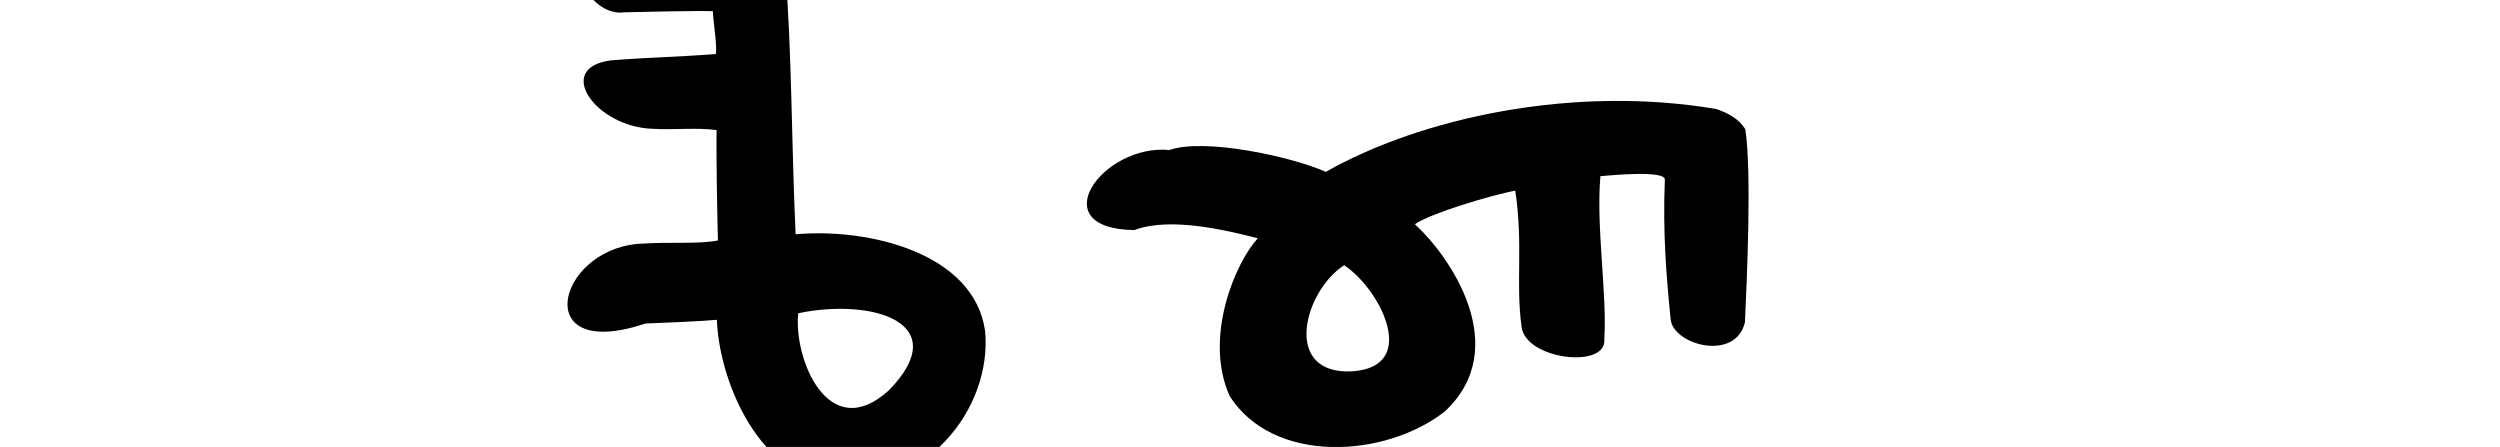
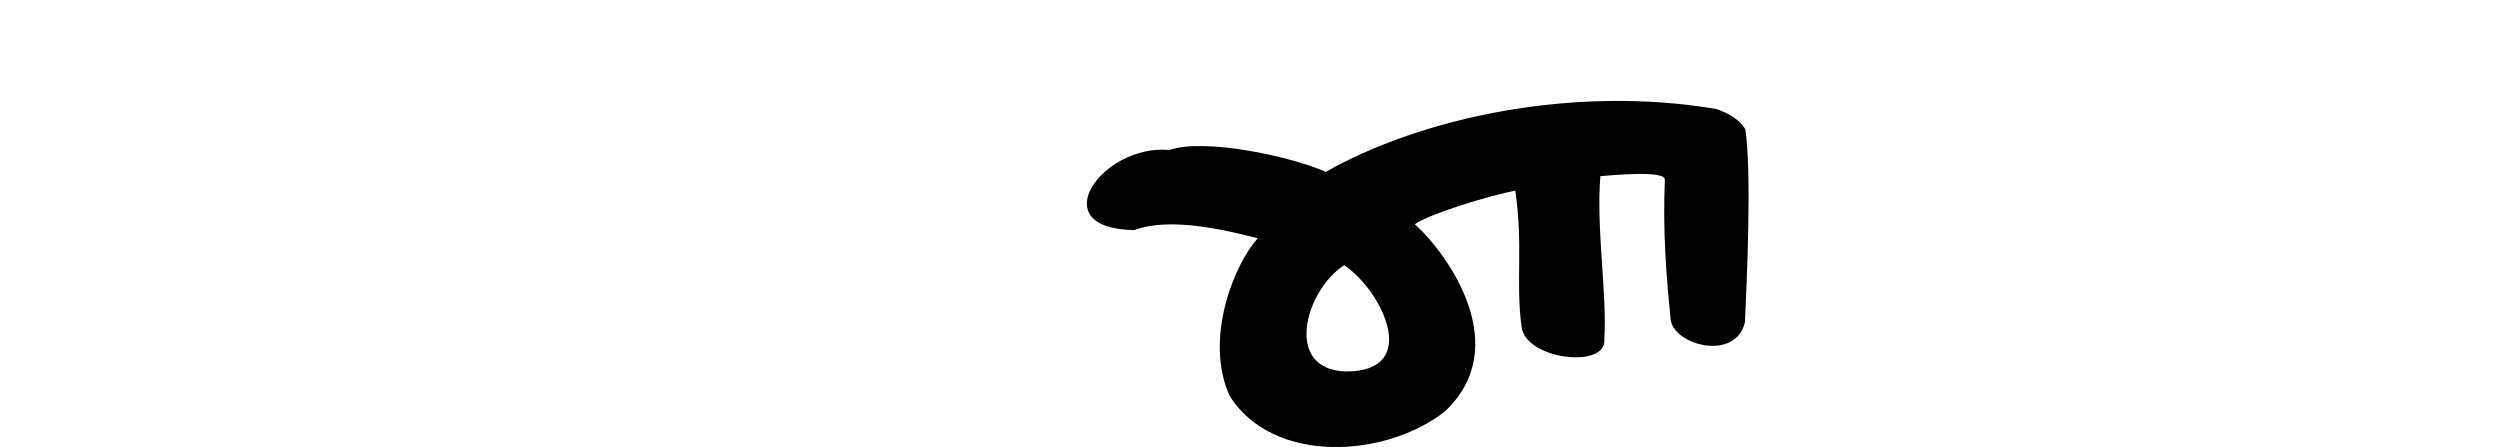
<svg xmlns="http://www.w3.org/2000/svg" xmlns:ns1="http://www.inkscape.org/namespaces/inkscape" xmlns:ns2="http://sodipodi.sourceforge.net/DTD/sodipodi-0.dtd" width="200" height="35.754" id="svg2" version="1.1" ns1:version="0.48.3.1 r9886" ns2:docname="nt.svg">
  <defs id="defs4" />
  <ns2:namedview id="base" pagecolor="#ffffff" bordercolor="#666666" borderopacity="1.0" ns1:pageopacity="0.0" ns1:pageshadow="2" ns1:zoom="3.959798" ns1:cx="109.27487" ns1:cy="2.7818875" ns1:document-units="px" ns1:current-layer="layer1" showgrid="false" fit-margin-top="0" fit-margin-left="0" fit-margin-right="0" fit-margin-bottom="0" ns1:window-width="1301" ns1:window-height="744" ns1:window-x="65" ns1:window-y="24" ns1:window-maximized="1" showguides="true" ns1:guide-bbox="true" />
  <g ns1:label="Layer 1" ns1:groupmode="layer" id="layer1" transform="translate(68.558,-608.75)">
    <g transform="translate(-635.879,-297.598)" id="layer1-17" ns1:label="Layer 1">
      <g ns1:label="Layer 1" id="layer1-3-8" transform="matrix(0.937,0.348,-0.348,0.937,147.779,36.537)">
        <g ns1:label="Layer 1" id="layer1-1" transform="matrix(0.937,-0.348,0.348,0.937,-1226.315,-90.26)" />
      </g>
    </g>
    <g transform="translate(-507.694,-344.174)" id="layer1-2" ns1:label="Layer 1">
      <g ns1:label="Layer 1" id="layer1-3-8-7" transform="matrix(0.937,0.348,-0.348,0.937,147.779,36.537)">
        <g ns1:label="Layer 1" id="layer1-1-6" transform="matrix(0.937,-0.348,0.348,0.937,-1225.311,-90.634)" />
      </g>
    </g>
    <path style="fill:#000000" d="m 90.75,18.406 c 2.892,-1.098 7.496,0.052 9.875,0.656 -1.804,1.958 -4.355,7.953 -2.25,12.625 3.484,5.462 12.368,4.982 17.188,1.25 5.531,-5.127 0.388,-12.502 -2.375,-15 1.313,-0.898 6.081,-2.309 8.031,-2.688 0.651,4.318 0.029,7.354 0.5,10.844 0.247,2.693 6.883,3.454 6.625,1.031 0.235,-3.55 -0.668,-8.965 -0.312,-13.031 0.894,-0.076 5.204,-0.486 5.156,0.281 -0.169,4.122 0.109,7.684 0.469,11.219 0.268,2.024 5.197,3.341 5.938,0.188 0.155,-3.414 0.551,-11.953 0.031,-15.438 -0.517,-0.852 -1.431,-1.328 -2.344,-1.625 C 125.802,6.776 113.673,9.439 106.062,13.75 103.326,12.524 96.345,11.017 93.562,12 88.189,11.493 83.303,18.312 90.75,18.406 z m 16.781,2.812 c 2.981,1.957 6.27,8.53 0.125,8.5 -5.023,-0.164 -3.218,-6.505 -0.125,-8.5 z" transform="translate(-68.558,608.75)" id="path3427" ns1:connector-curvature="0" ns2:nodetypes="cccccccccccccccccccc" />
    <g transform="translate(-517.698,-571.398)" id="layer1-9" ns1:label="Layer 1" />
-     <path style="fill:#000000" d="m -16.912,634.631 c 1.657,-0.065 4.573,-0.184 5.703,-0.296 0.172,4.689 3.128,11.992 8.642,12.901 7.926,1.353 13.422,-5.813 12.815,-12.016 -0.878,-6.204 -9.247,-8.252 -15.157,-7.728 -0.342,-7.428 -0.284,-14.381 -0.851,-21.594 0.075,-1.29 -0.414,-1.914 -2.559,-2.173 -4.271,0.202 -8.408,0.156 -12.233,0.982 -2.919,2.365 -0.139,5.358 1.939,5.028 1.323,-0.029 5.823,-0.14 7.087,-0.088 -0.011,0.576 0.366,2.858 0.234,3.424 -3.319,0.255 -5.083,0.249 -8.396,0.509 -4.584,0.59 -1.202,5.346 3.355,5.474 1.583,0.105 3.609,-0.117 5.106,0.103 -0.047,1.913 0.053,6.844 0.102,8.829 -1.664,0.326 -3.806,0.079 -6.442,0.278 -6.5,0.59 -8.601,9.471 0.656,6.365 z m 19.479,5.332 c -4.862,4.431 -7.663,-2.561 -7.265,-6.156 5.962,-1.233 12.494,0.772 7.265,6.156 z" id="path3060" ns1:connector-curvature="0" ns2:nodetypes="cccccccccccccccccccc" />
  </g>
</svg>